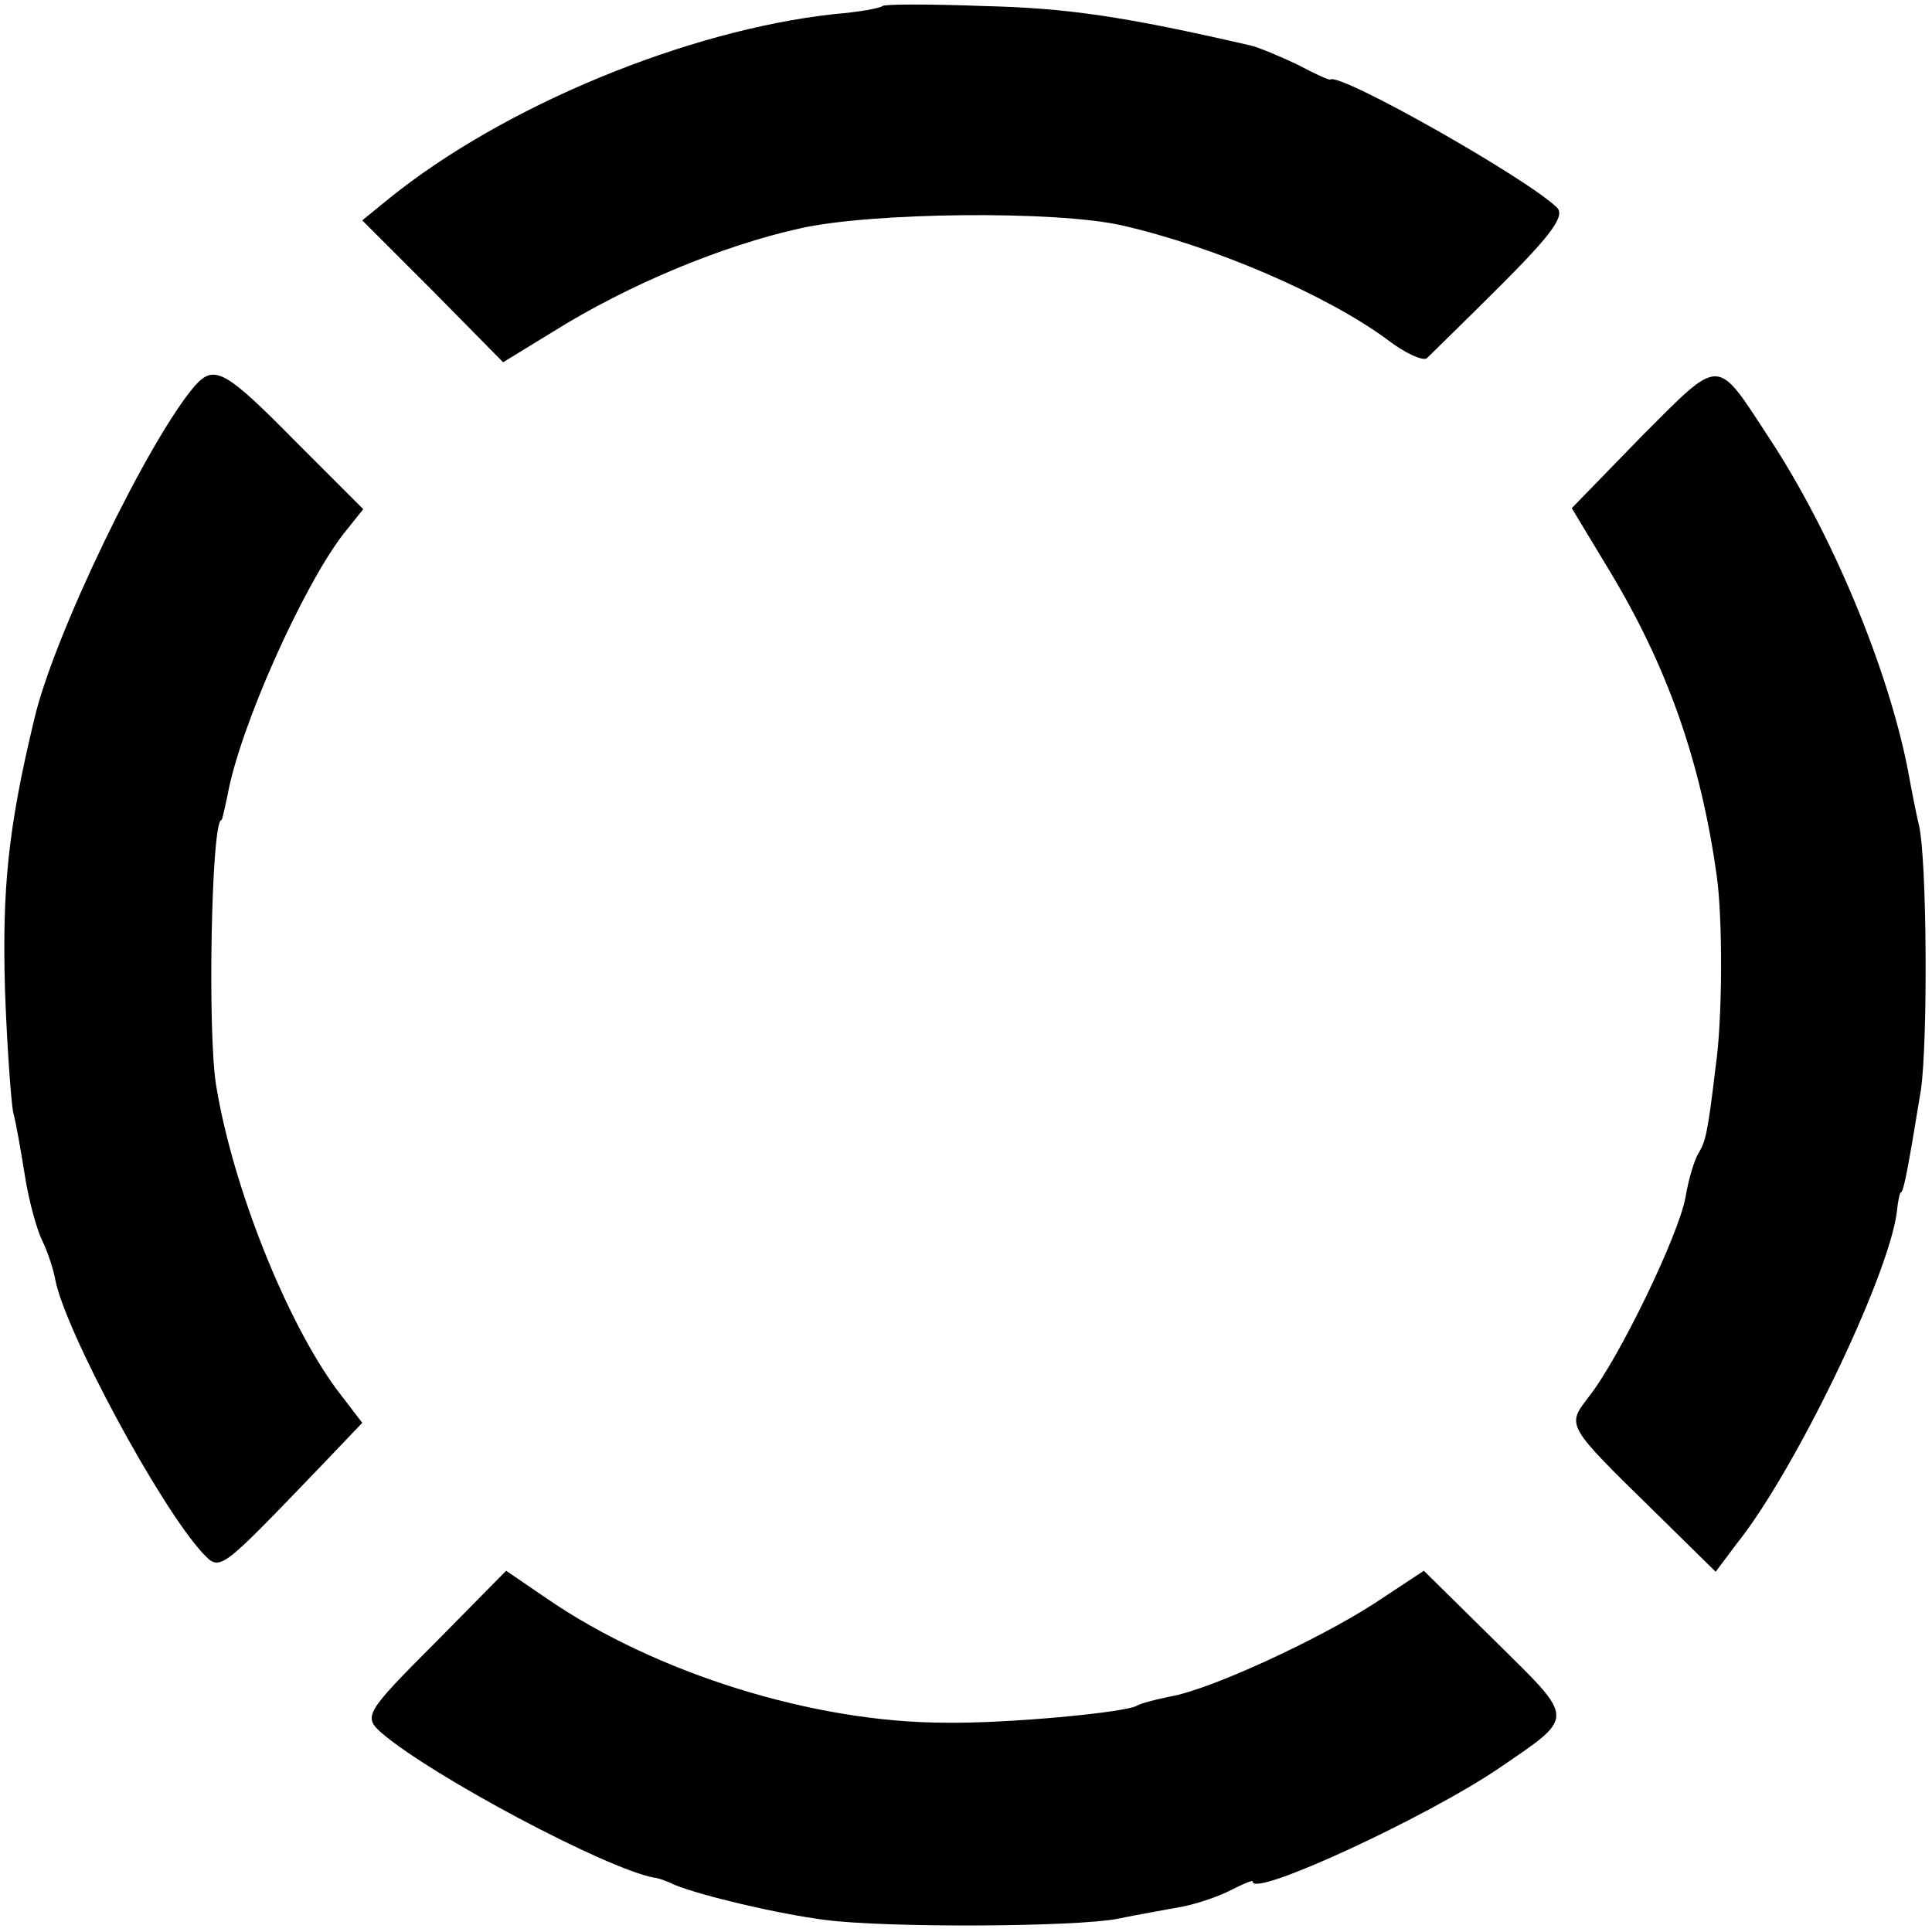
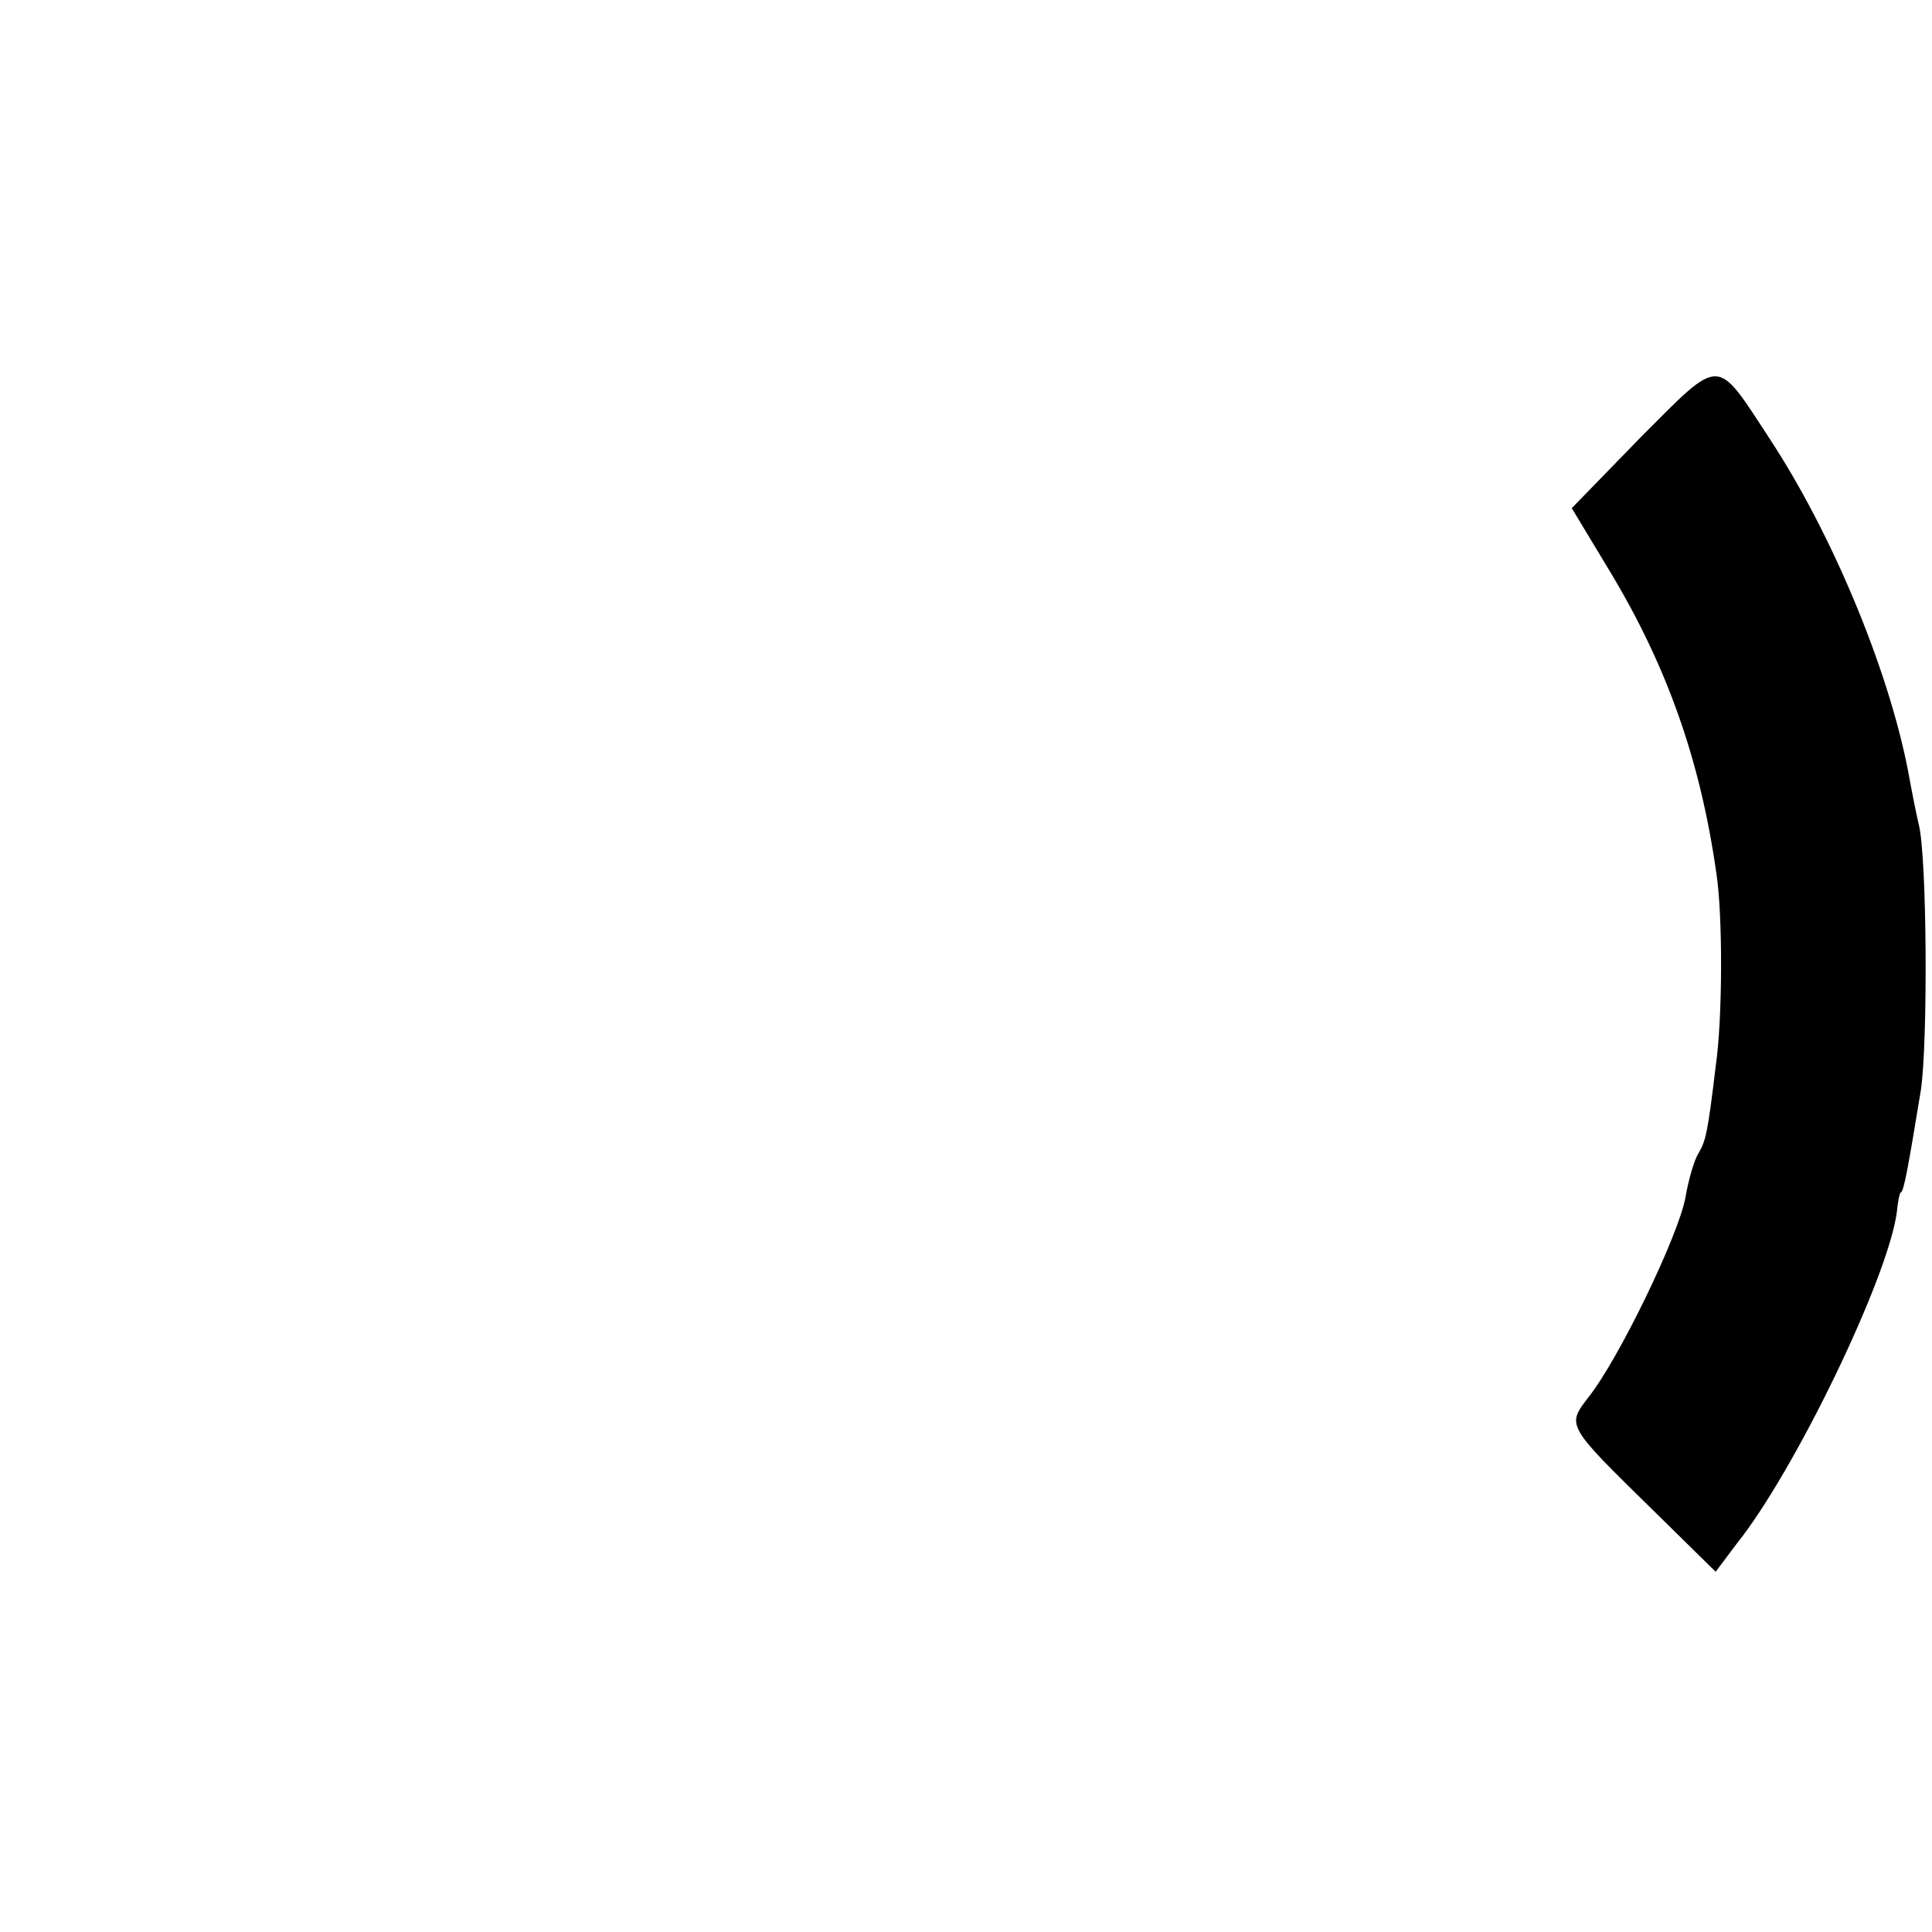
<svg xmlns="http://www.w3.org/2000/svg" version="1.0" width="192pt" height="192pt" viewBox="0 0 192 192" preserveAspectRatio="xMidYMid meet">
  <g transform="translate(0,192) scale(0.1,-0.1)" fill="#000000" stroke="none">
-     <path d="M877 1914 c-2 -2 -23 -6 -48 -8 -146 -16 -328 -91 -442 -183 l-27 -22 70 -70 70 -71 49 30 c75 47 169 86 246 103 70 16 254 18 320 3 92 -21 203 -69 263 -113 18 -14 36 -22 40 -19 4 4 37 36 74 73 50 50 64 69 55 77 -30 29 -215 134 -225 127 -1 -1 -16 6 -33 15 -17 8 -38 17 -47 19 -126 29 -182 37 -264 39 -54 2 -99 2 -101 0z" />
    <path d="M1632 1487 l-70 -72 38 -63 c56 -93 90 -187 106 -302 6 -41 6 -142 -1 -190 -8 -67 -10 -74 -17 -86 -4 -6 -10 -26 -13 -44 -7 -38 -66 -160 -96 -198 -22 -29 -24 -27 66 -115 l60 -59 21 28 c57 71 150 263 159 329 1 11 3 20 4 20 3 0 8 29 20 102 7 49 6 230 -2 263 -2 8 -7 33 -11 55 -20 102 -76 236 -138 330 -53 81 -47 81 -126 2z" />
-     <path d="M194 1537 c-46 -53 -141 -249 -160 -332 -26 -108 -32 -168 -29 -270 2 -55 6 -109 8 -120 3 -11 8 -40 12 -65 4 -25 12 -53 17 -63 5 -10 11 -28 13 -39 10 -51 103 -224 146 -271 18 -19 16 -20 117 85 l42 44 -26 34 c-49 67 -102 198 -119 300 -9 51 -5 265 5 265 1 0 3 11 6 24 12 68 75 208 115 260 l20 25 -68 68 c-69 70 -80 76 -99 55z" />
-     <path d="M432 287 c-69 -69 -71 -73 -53 -89 50 -43 223 -135 271 -144 3 0 12 -3 20 -7 27 -11 103 -29 150 -35 61 -8 247 -7 290 1 19 4 48 9 64 12 16 3 39 11 50 17 12 6 21 10 21 8 0 -16 173 64 245 113 76 52 76 47 -3 125 l-72 71 -50 -33 c-56 -36 -162 -85 -202 -92 -15 -3 -30 -7 -33 -9 -11 -7 -131 -18 -190 -17 -131 0 -288 49 -396 123 l-41 28 -71 -72z" />
  </g>
</svg>